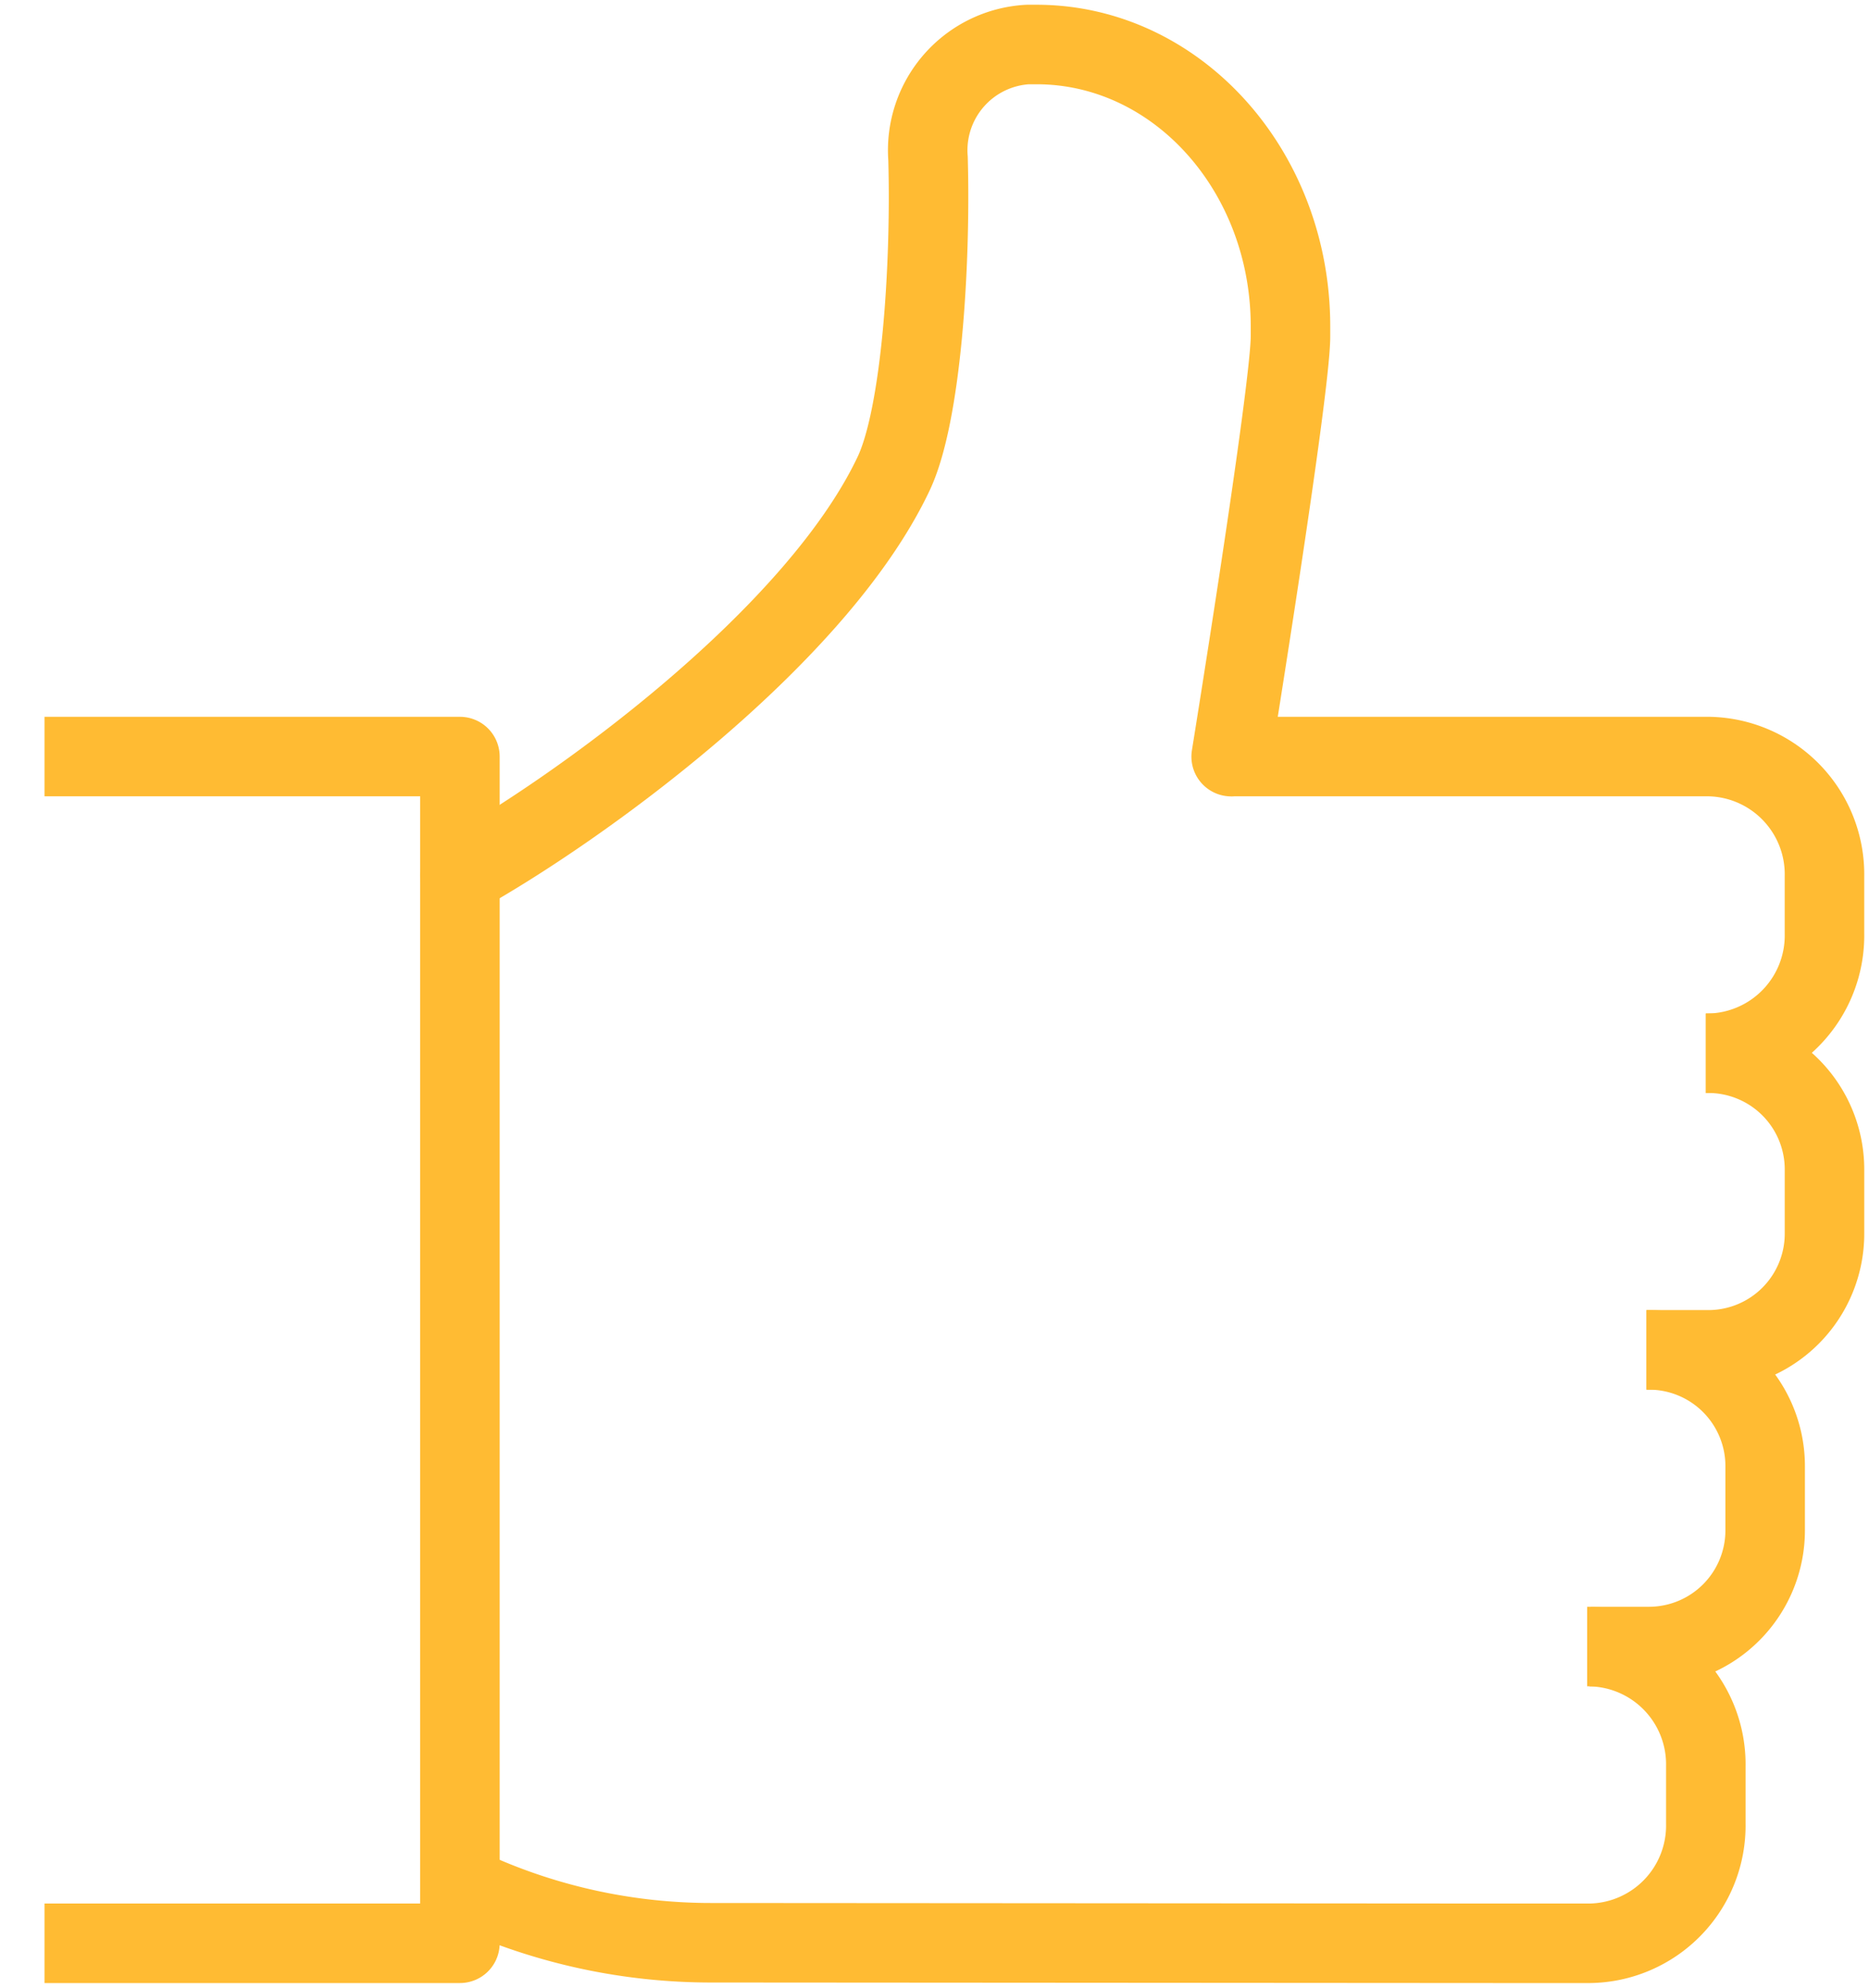
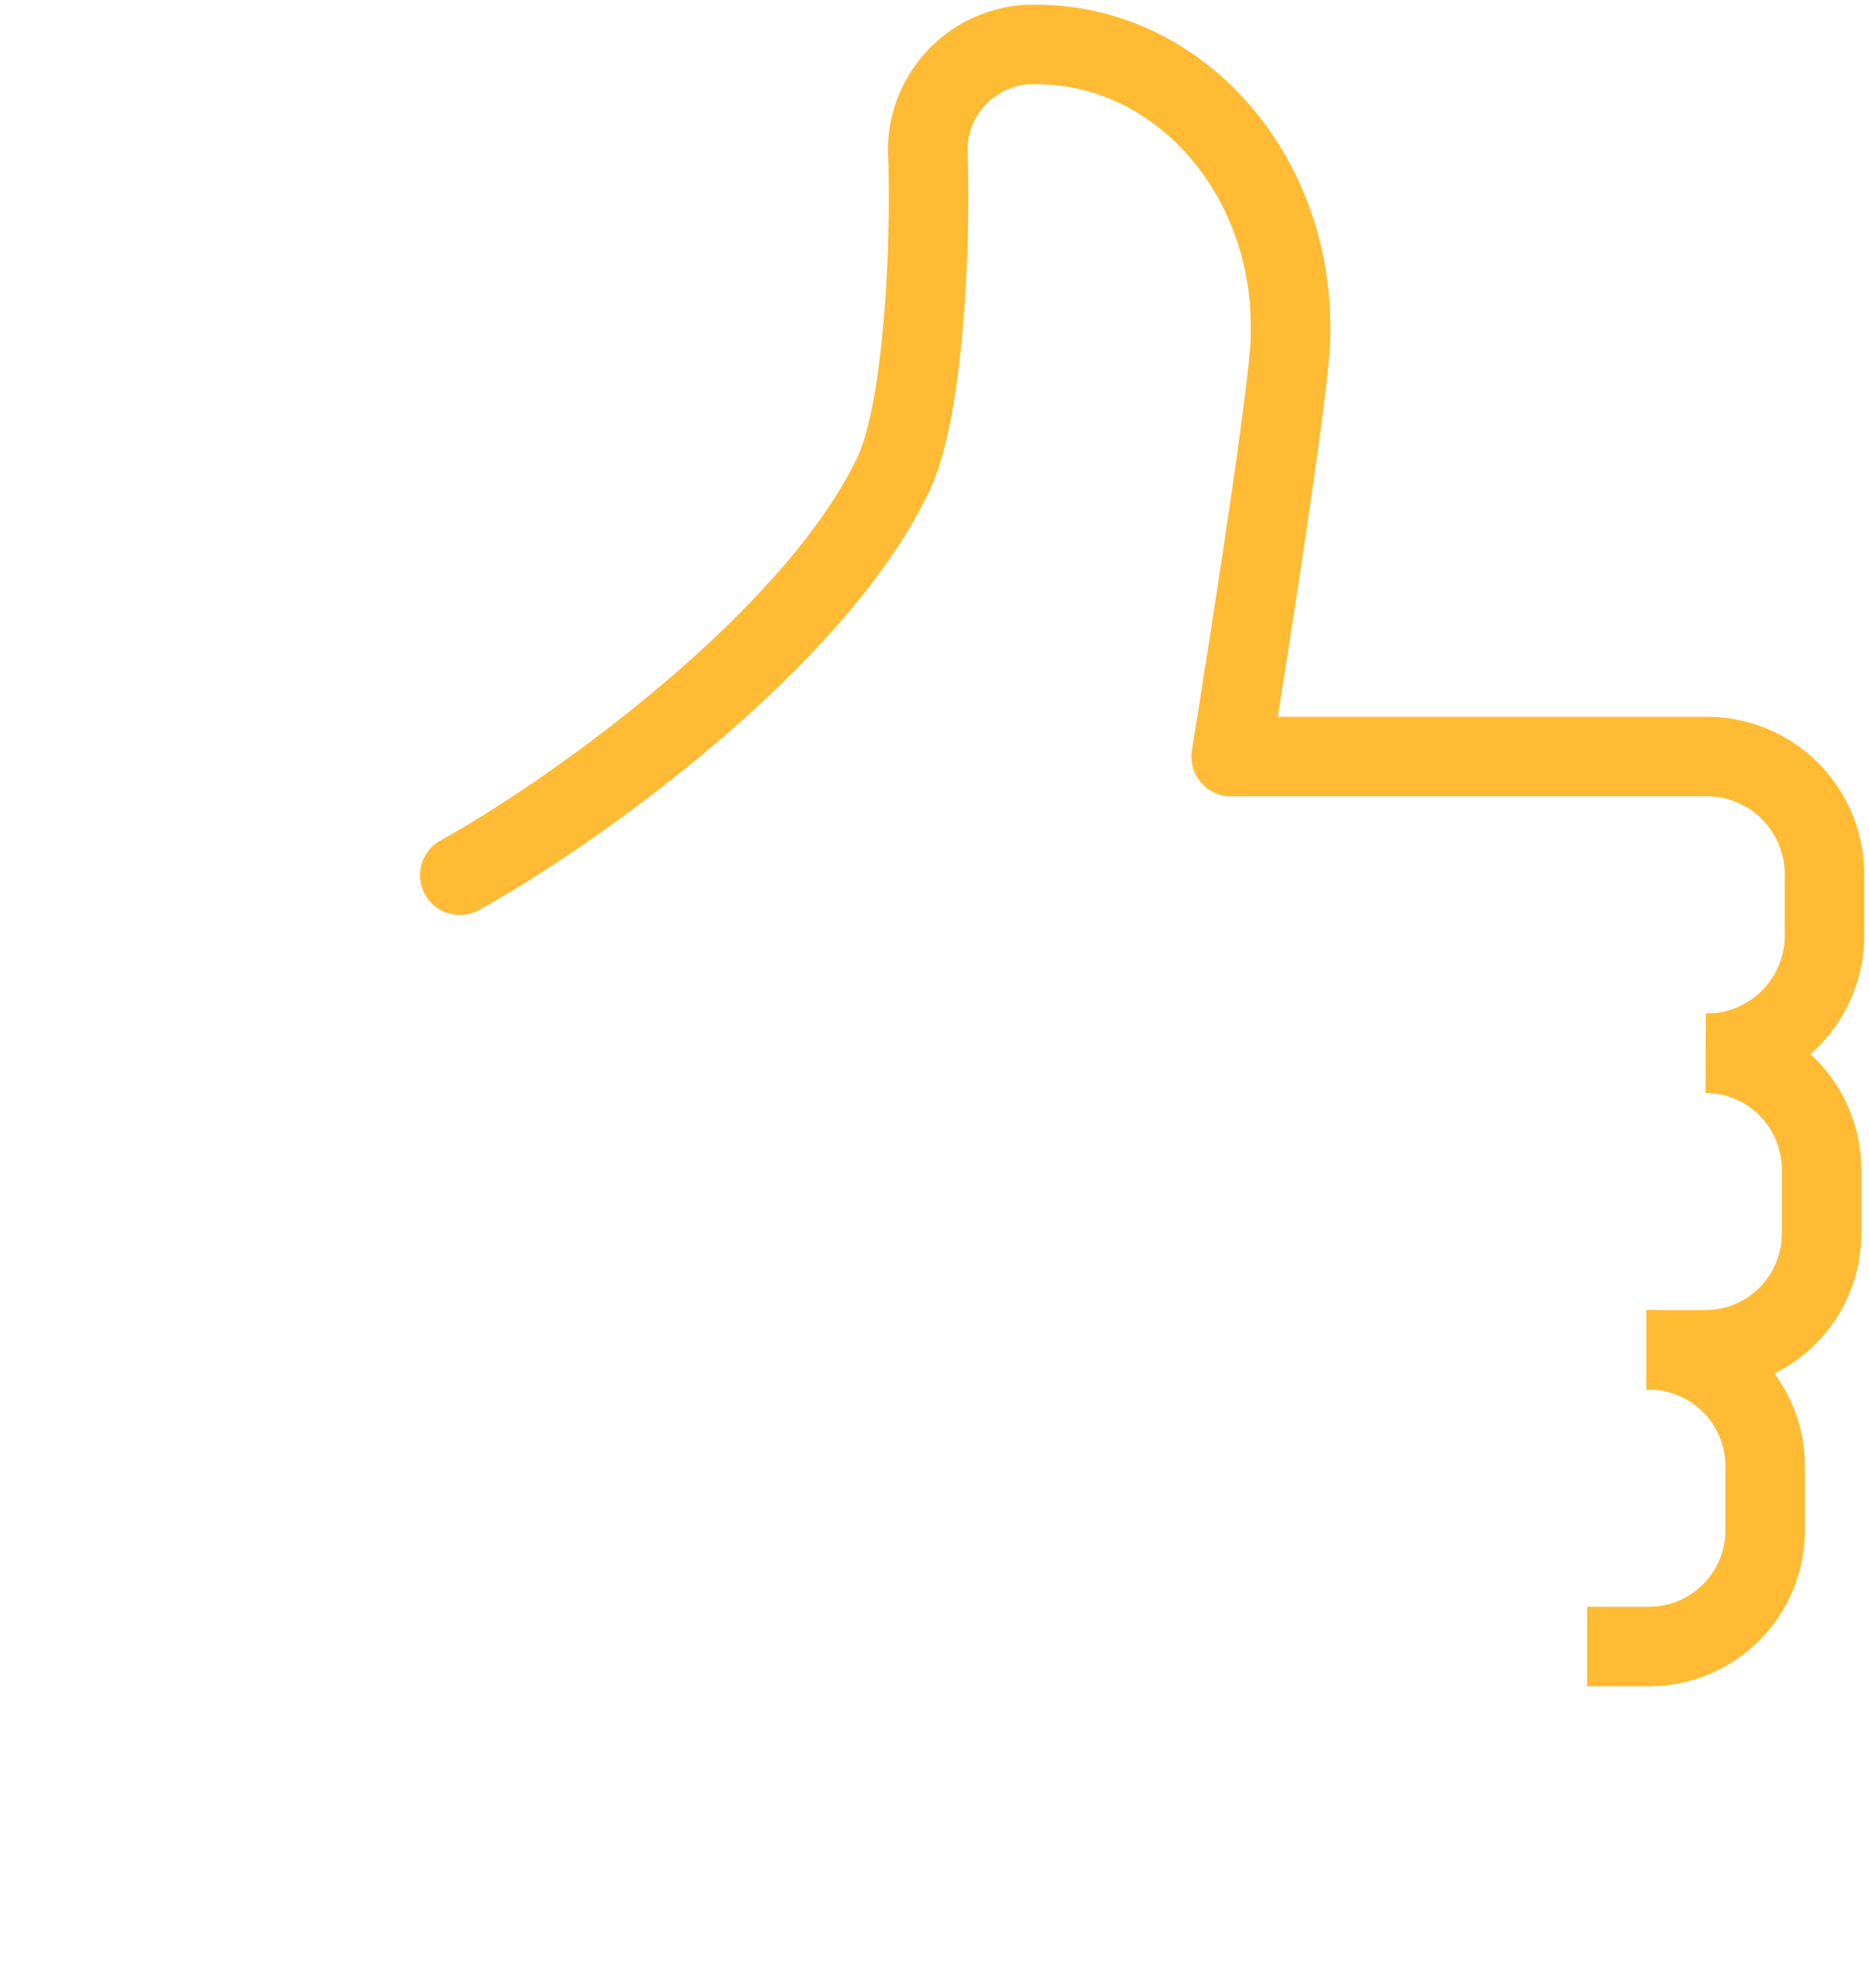
<svg xmlns="http://www.w3.org/2000/svg" width="94.03" height="100" viewBox="0 0 94.03 100">
  <defs>
    <clipPath id="a">
      <rect width="94.03" height="100" fill="none" stroke="#fb3" stroke-width="4" />
    </clipPath>
  </defs>
  <g clip-path="url(#a)">
    <path d="M20.75,12.75H44.78A5.926,5.926,0,0,1,50.6,18.774v2.878a5.926,5.926,0,0,1-5.821,6.024h-.149" transform="translate(41.19 25.31)" fill="none" stroke="#fb3" stroke-linejoin="round" stroke-width="4" />
    <path d="M7.75,42.541c5.97-3.313,17.91-11.94,21.824-20.2,1.394-2.943,1.881-10.439,1.731-15.857A5.329,5.329,0,0,1,36.323.75h.439c7.06,0,12.779,6.349,12.779,14.182v.5c0,2.7-2.985,21.143-2.985,21.143" transform="translate(15.384 1.489)" fill="none" stroke="#fb3" stroke-linecap="round" stroke-linejoin="round" stroke-width="4" />
-     <path d="M30.735,17.75h.149a5.847,5.847,0,0,1,5.821,5.872V26.8a5.847,5.847,0,0,1-5.821,5.872H27.75" transform="translate(55.086 35.235)" fill="none" stroke="#fb3" stroke-linejoin="round" stroke-width="4" />
+     <path d="M30.735,17.75a5.847,5.847,0,0,1,5.821,5.872V26.8a5.847,5.847,0,0,1-5.821,5.872H27.75" transform="translate(55.086 35.235)" fill="none" stroke="#fb3" stroke-linejoin="round" stroke-width="4" />
    <path d="M29.735,22.75h.149a5.847,5.847,0,0,1,5.821,5.872V31.8a5.847,5.847,0,0,1-5.821,5.872H26.75" transform="translate(53.101 45.16)" fill="none" stroke="#fb3" stroke-linejoin="round" stroke-width="4" />
-     <path d="M64.2,27.75h0a5.924,5.924,0,0,1,5.821,6.024v2.878A5.924,5.924,0,0,1,64.2,42.675H59.553l-39.558-.027A29.094,29.094,0,0,1,7.959,40.054" transform="translate(15.799 55.086)" fill="none" stroke="#fb3" stroke-linejoin="round" stroke-width="4" />
-     <path d="M.75,72.451h20.9V12.75H.75" transform="translate(1.489 25.31)" fill="none" stroke="#fb3" stroke-linejoin="round" stroke-width="4" />
  </g>
</svg>